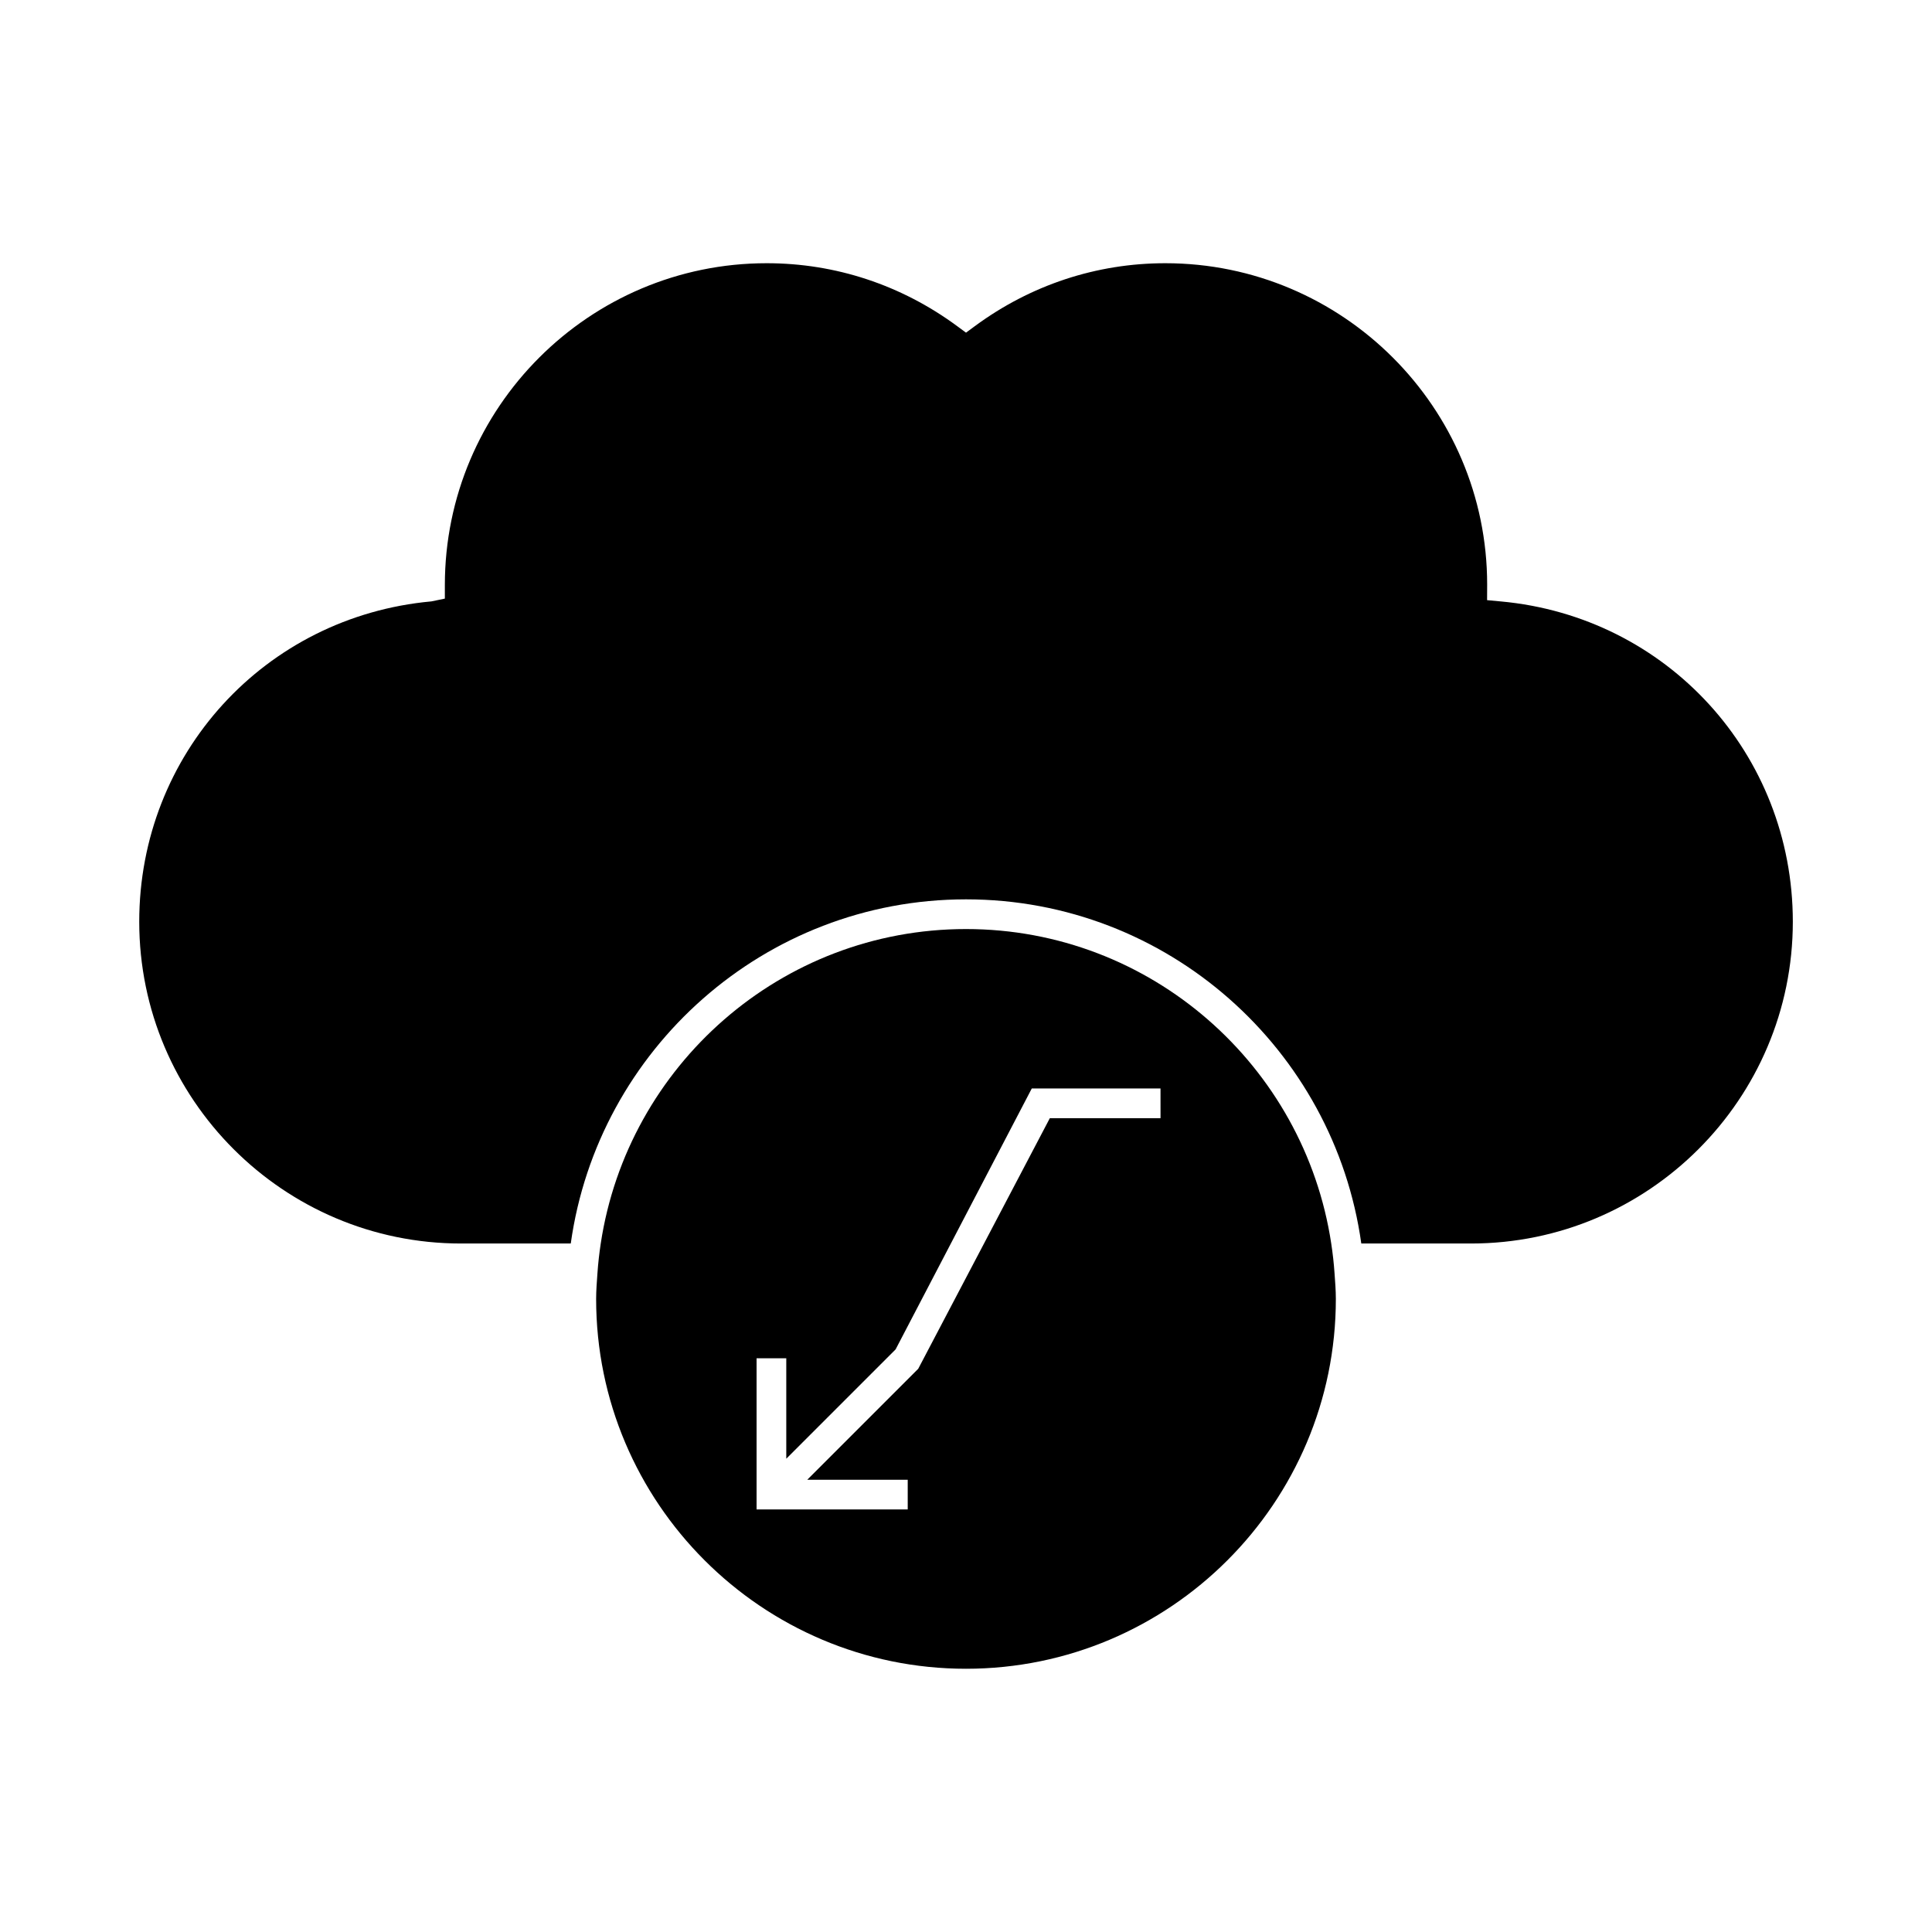
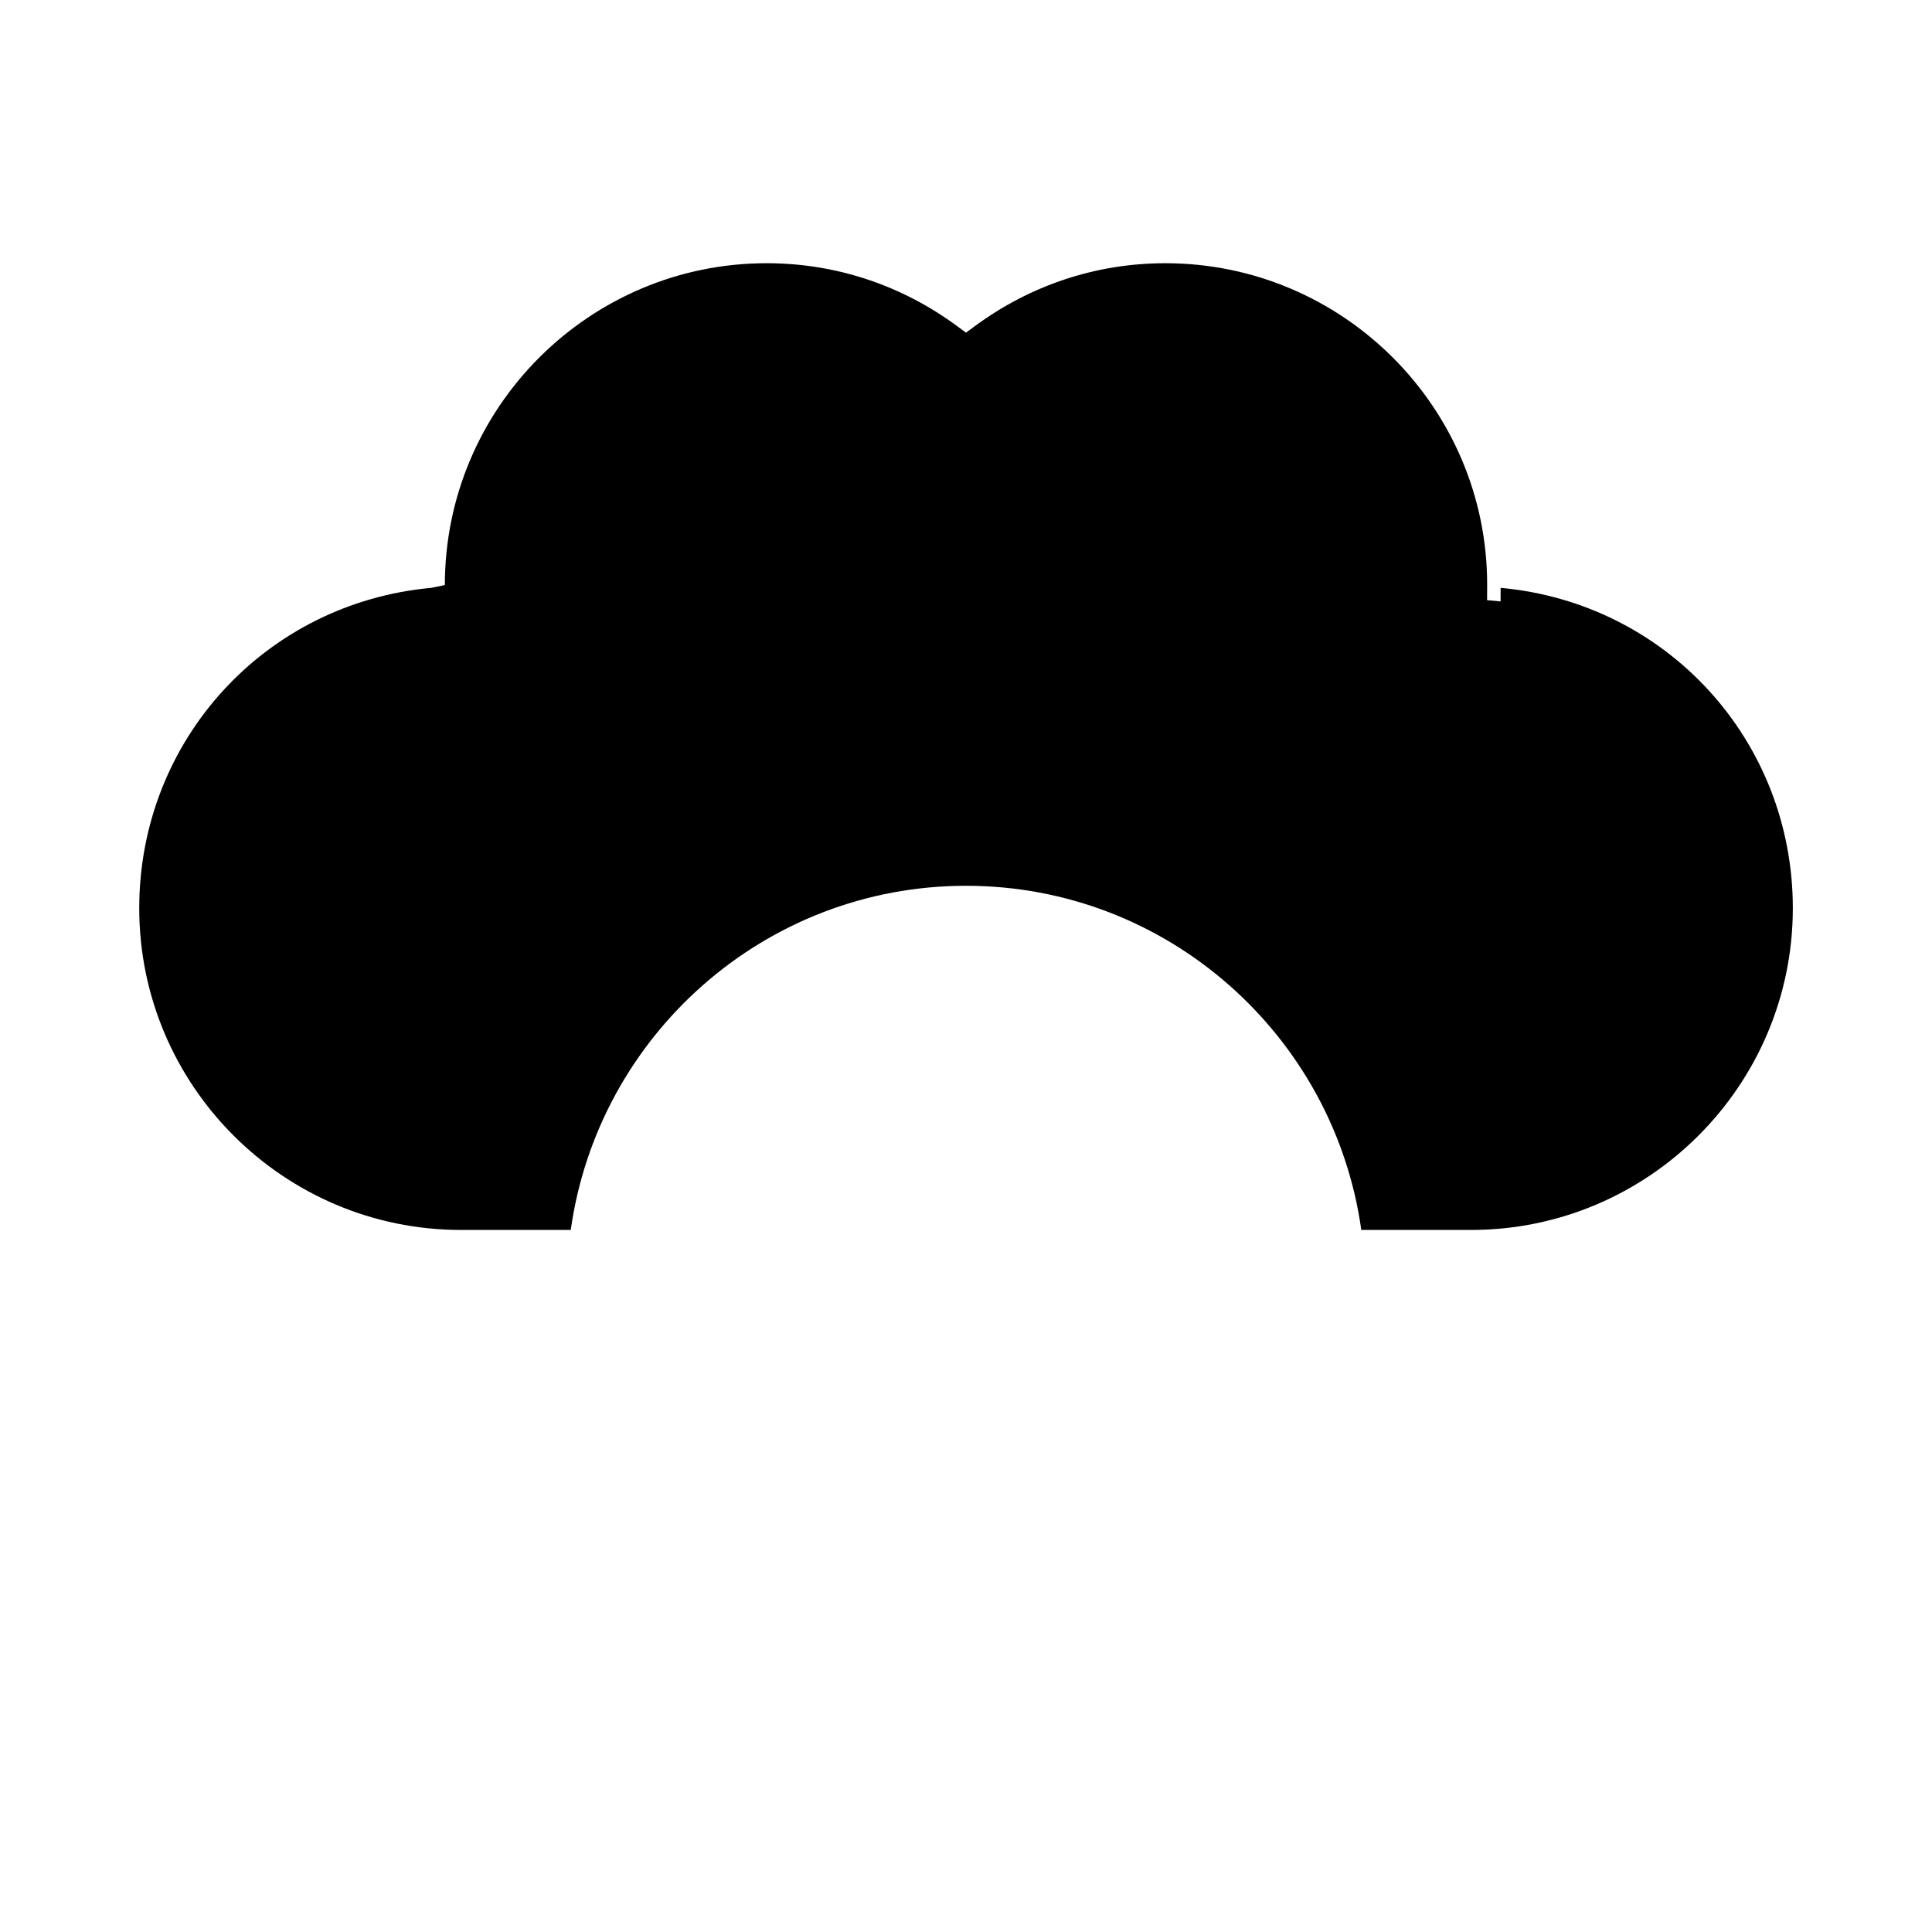
<svg xmlns="http://www.w3.org/2000/svg" fill="#000000" width="800px" height="800px" version="1.1" viewBox="144 144 512 512">
  <g>
-     <path d="m496.79 473.54c-7.125-47.09-47.75-83.332-96.793-83.332s-89.668 36.242-96.793 83.332c-0.395 2.598-0.691 5.211-0.875 7.871-0.156 2.262-0.348 4.512-0.348 6.816 0 54.043 43.969 98.012 98.016 98.012 54.051 0 98.016-43.969 98.016-98.012 0-2.297-0.188-4.555-0.348-6.816-0.184-2.66-0.48-5.273-0.875-7.871zm-45.238-33.203h-29.34l-17.434 33.203-4.137 7.871-13.305 25.336-29.398 29.398h26.617v7.871h-40.055v-40.055h7.871v26.613l28.973-28.973 10.543-20.199 4.109-7.871 21.438-41.078h34.113z" />
-     <path d="m541.67 303.38-3.578-0.332 0.02-4.129c0-46.902-38.262-85.164-85.285-85.164-18.238 0-35.691 5.766-50.492 16.68l-2.332 1.723-2.336-1.723c-14.793-10.91-32.254-16.68-50.492-16.68-47.027 0-85.285 38.262-85.285 85.289v3.594l-3.559 0.738c-44.145 4.023-77.434 40.516-77.434 84.883 0 47.027 38.258 85.285 85.281 85.285h29.078c7.191-51.445 51.355-91.207 104.75-91.207 53.387 0 97.555 39.758 104.75 91.207h29.078c47.023 0 85.281-38.258 85.281-85.285-0.004-44.367-33.289-80.859-77.438-84.879z" />
+     <path d="m541.67 303.38-3.578-0.332 0.02-4.129c0-46.902-38.262-85.164-85.285-85.164-18.238 0-35.691 5.766-50.492 16.68l-2.332 1.723-2.336-1.723c-14.793-10.91-32.254-16.68-50.492-16.68-47.027 0-85.285 38.262-85.285 85.289l-3.559 0.738c-44.145 4.023-77.434 40.516-77.434 84.883 0 47.027 38.258 85.285 85.281 85.285h29.078c7.191-51.445 51.355-91.207 104.75-91.207 53.387 0 97.555 39.758 104.75 91.207h29.078c47.023 0 85.281-38.258 85.281-85.285-0.004-44.367-33.289-80.859-77.438-84.879z" />
  </g>
</svg>